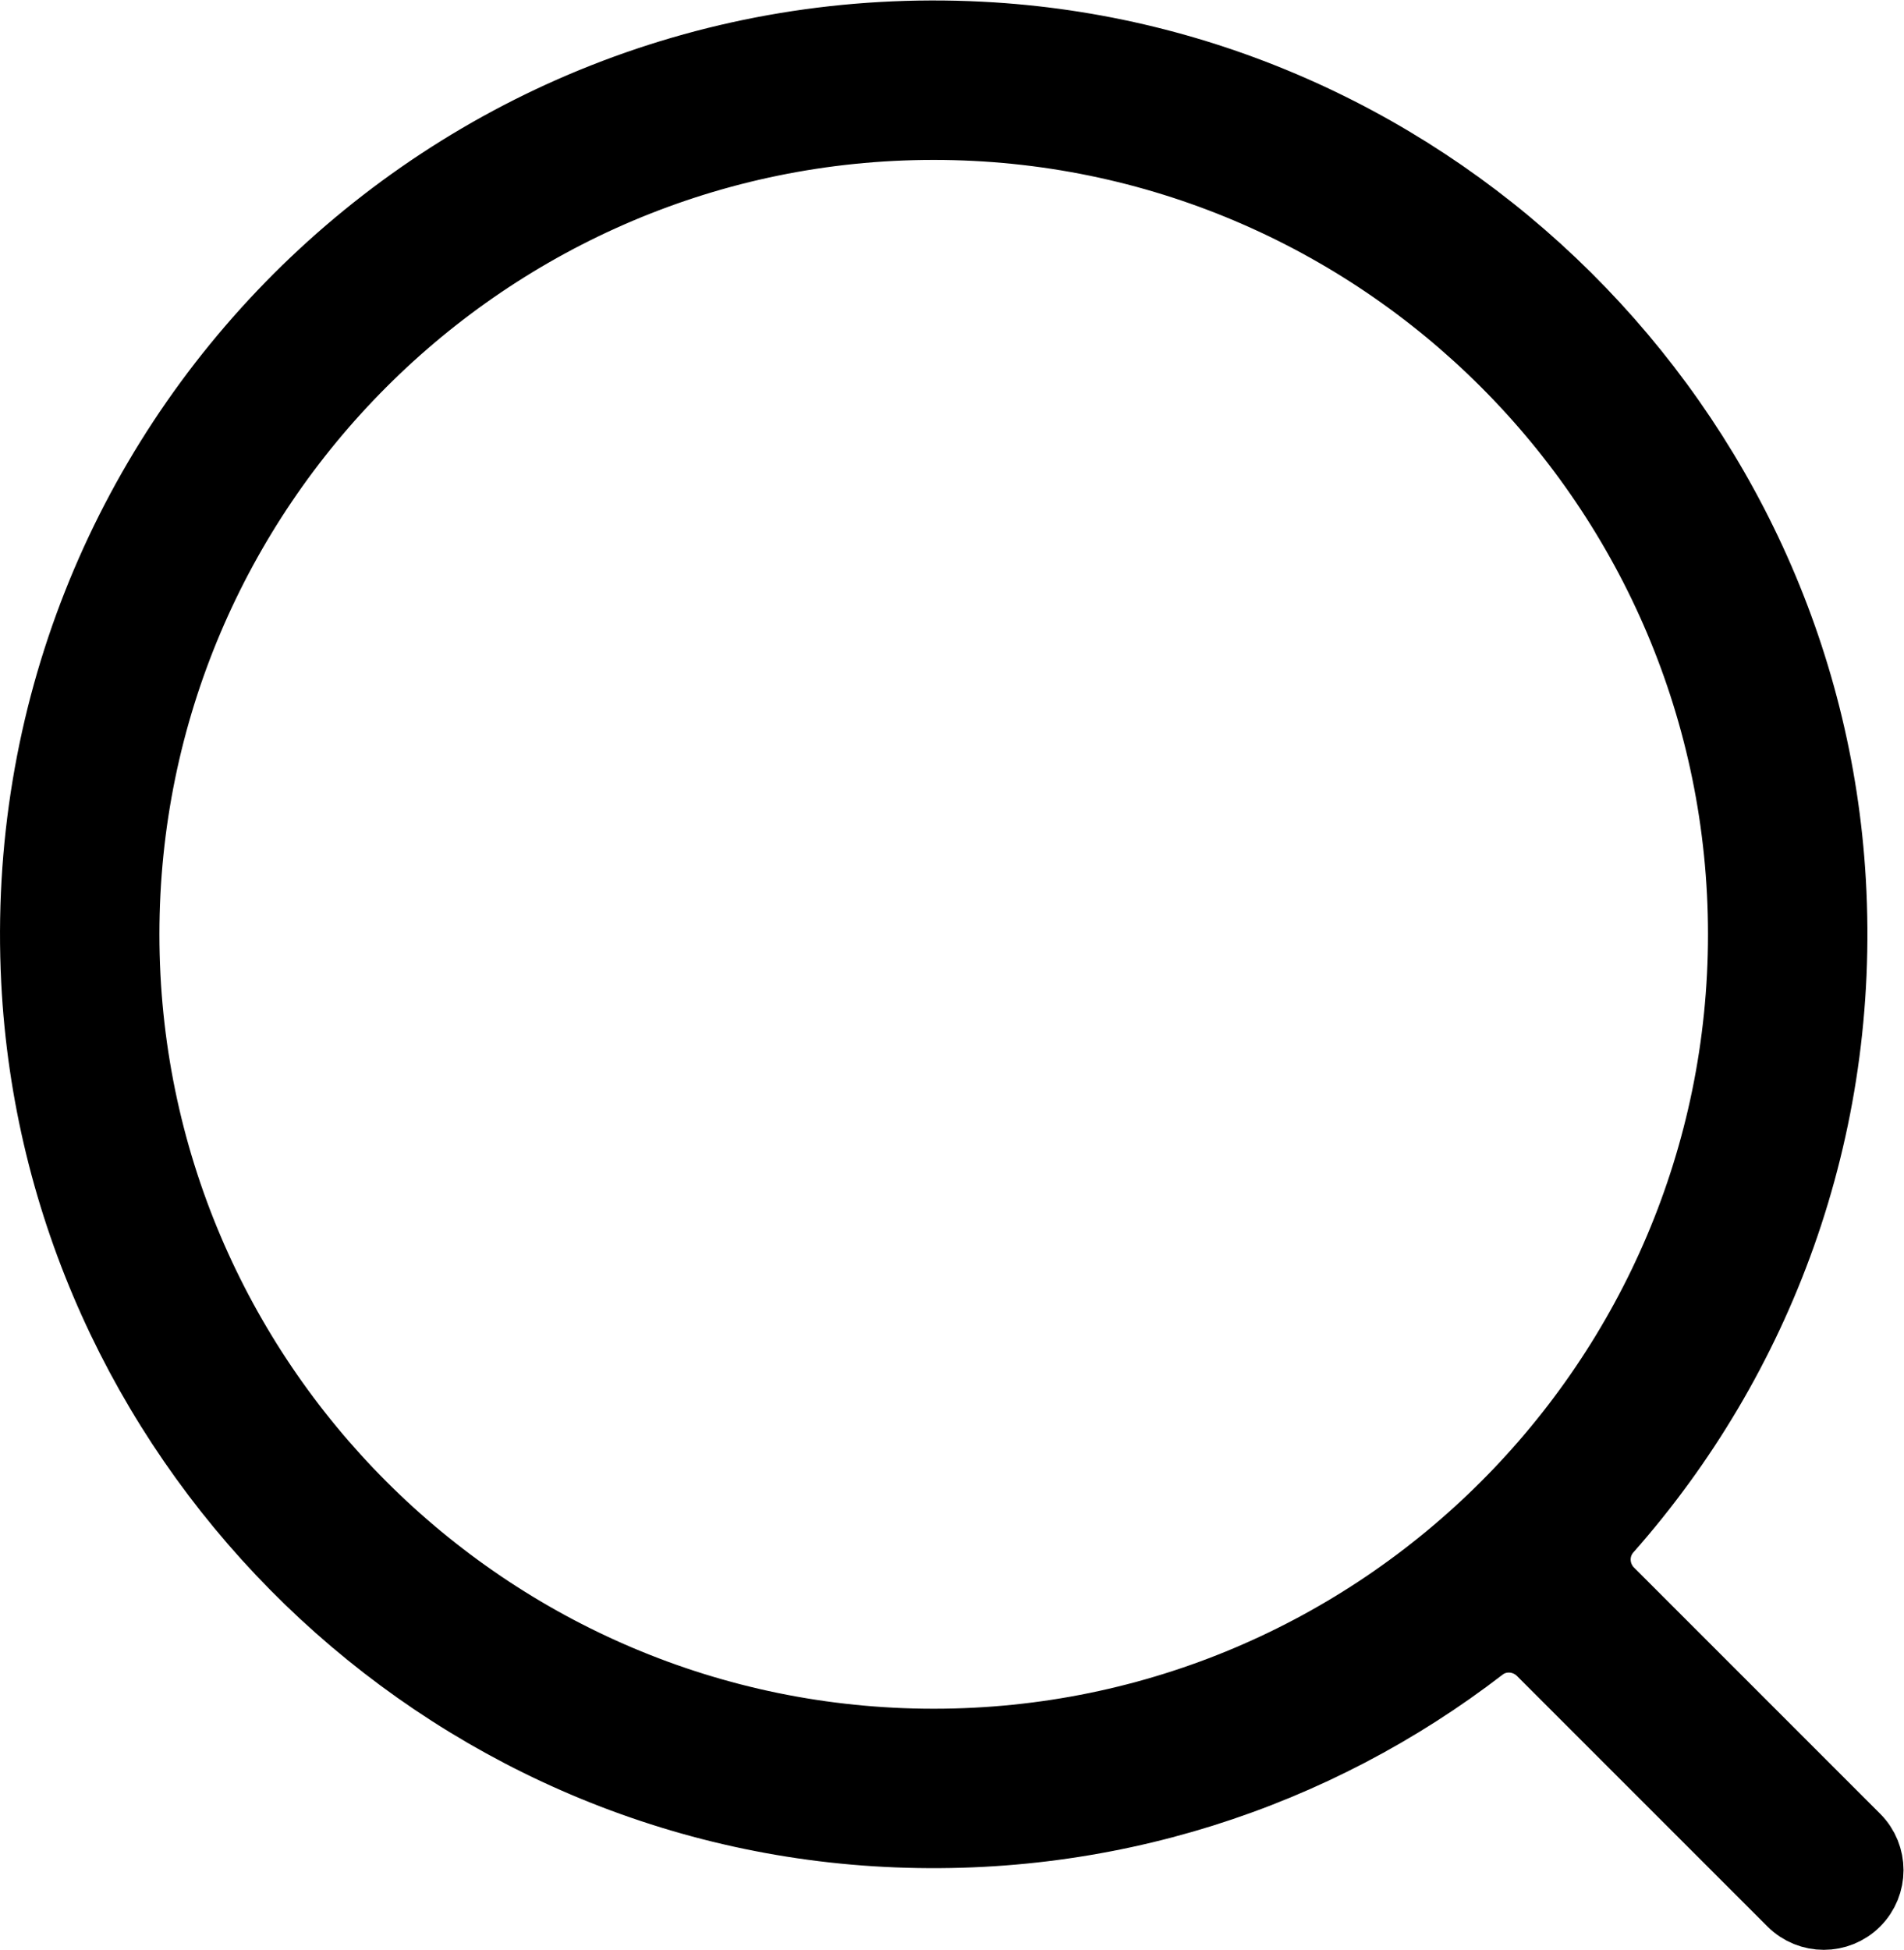
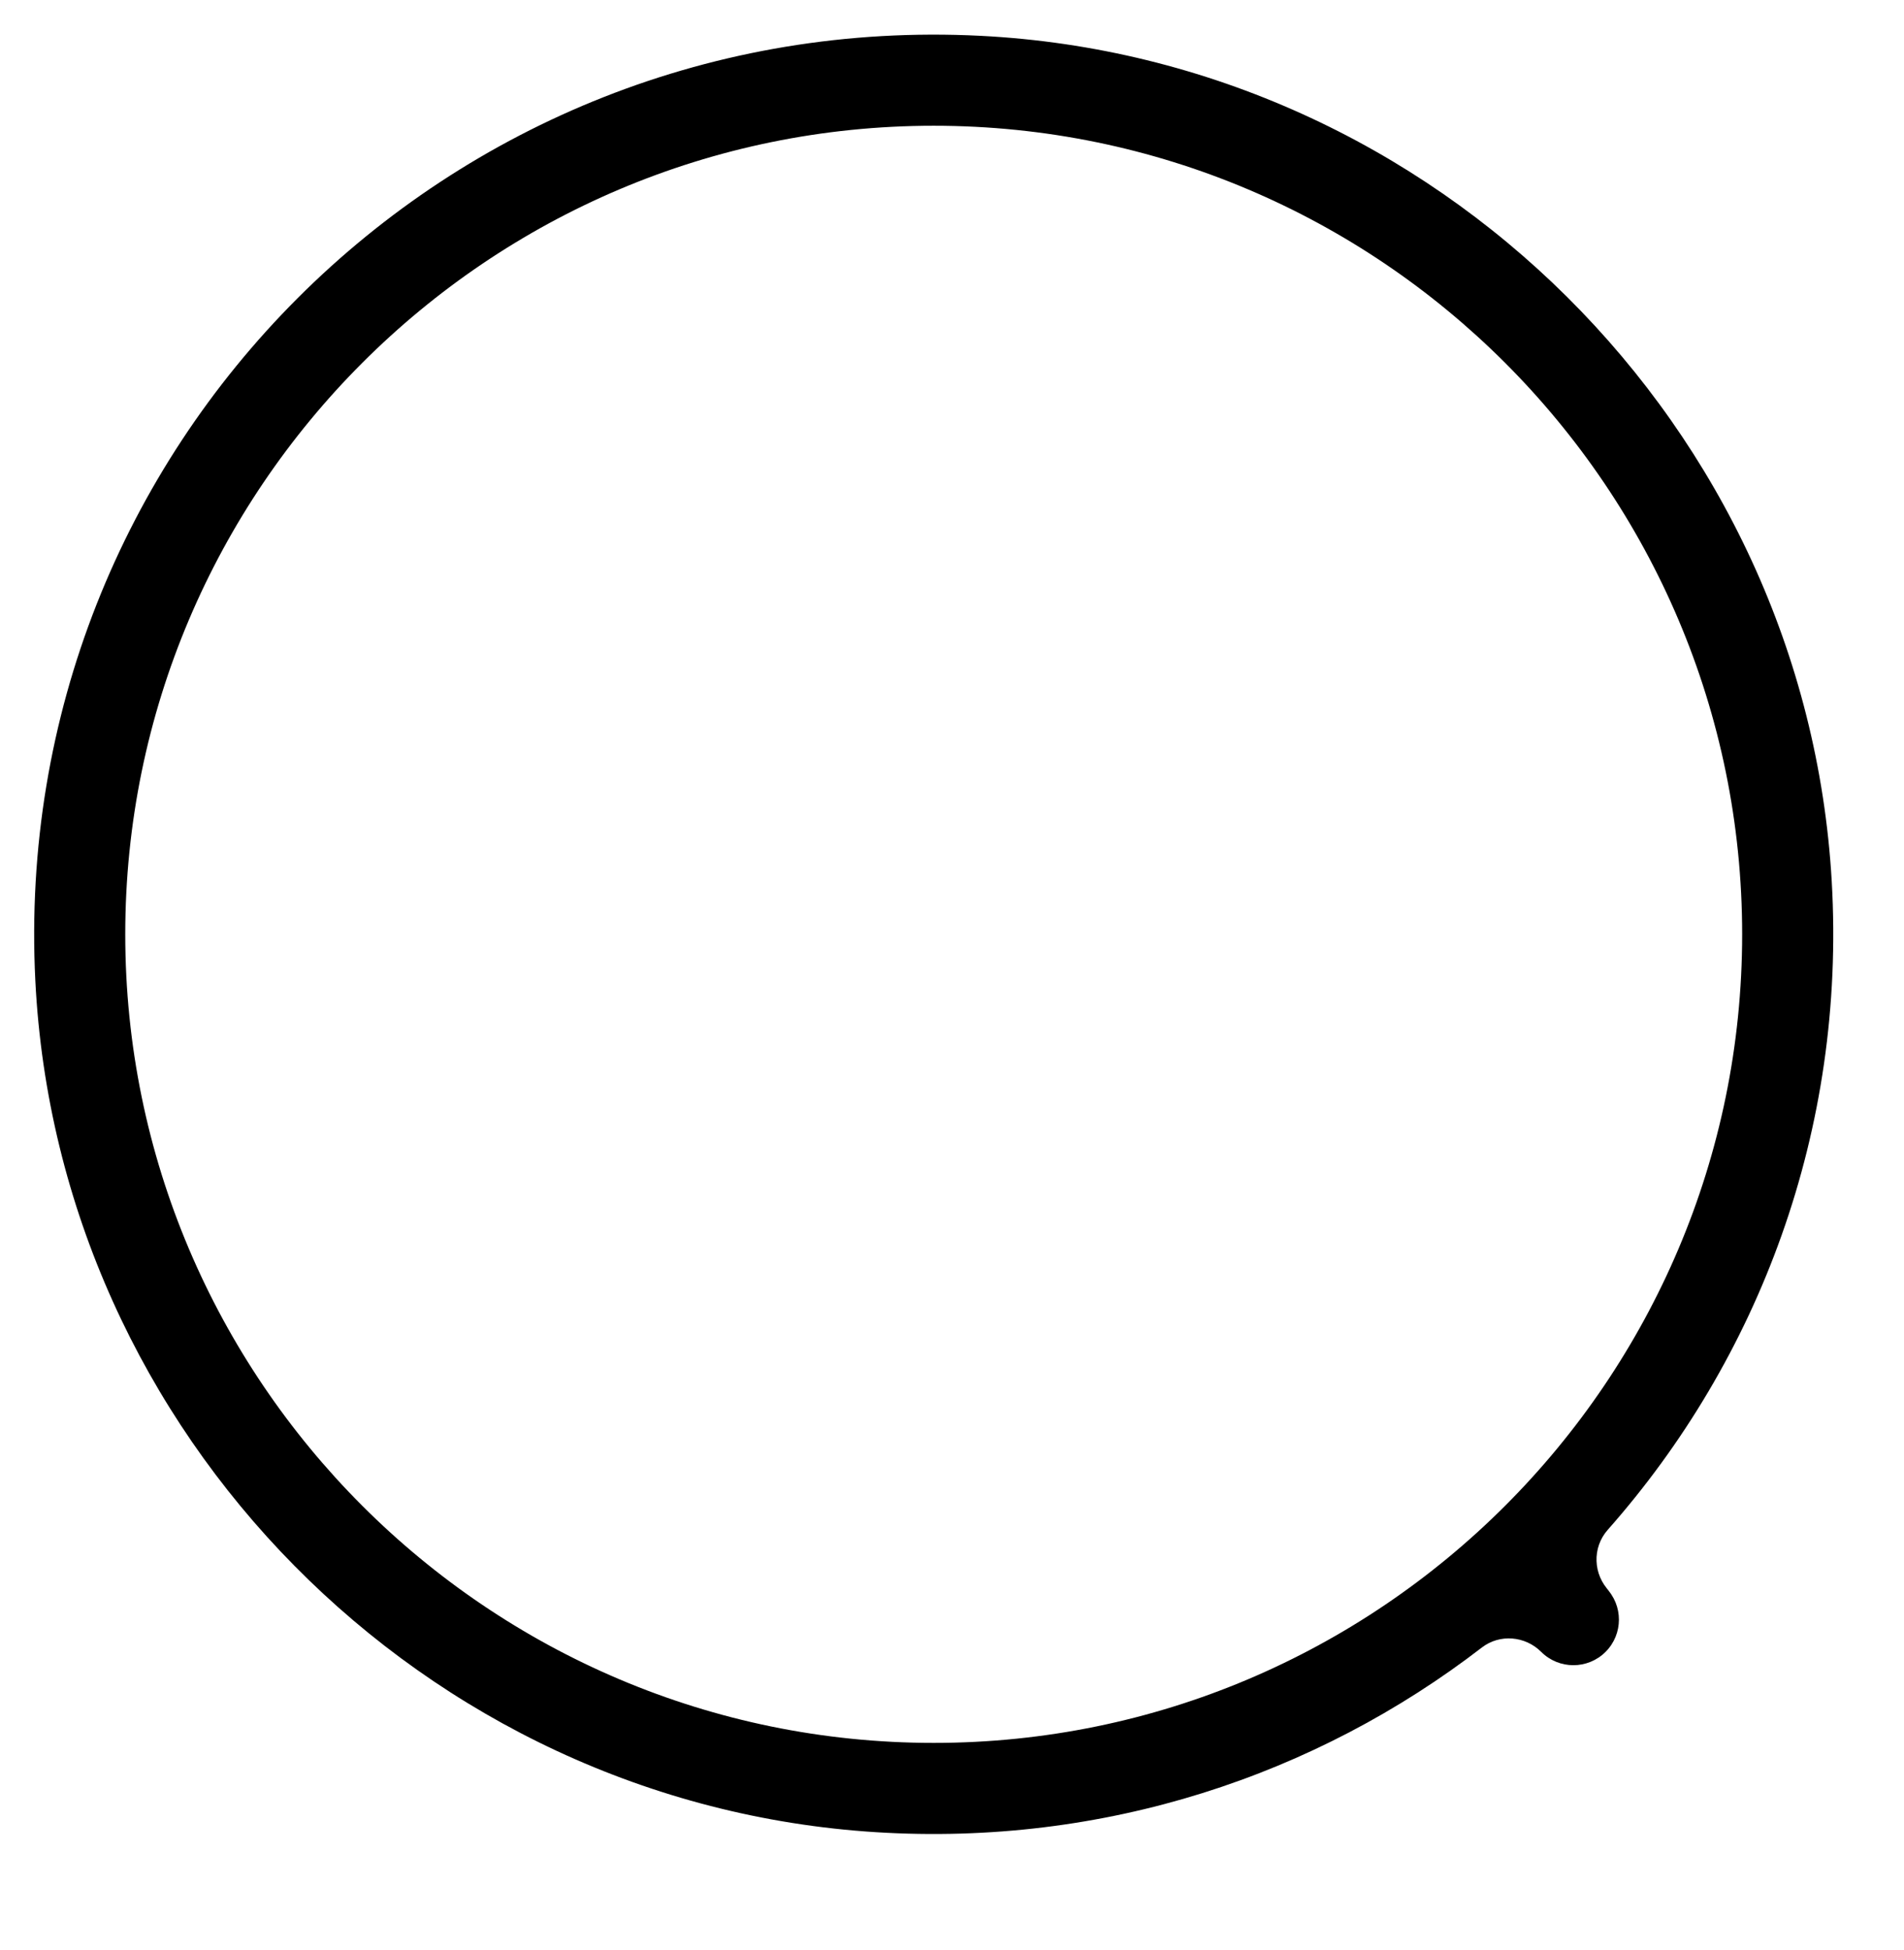
<svg xmlns="http://www.w3.org/2000/svg" viewBox="0 0 111.448 114.114" height="114.114" width="111.448" xml:space="preserve" id="svg10" version="1.1">
  <defs id="defs14">
    <clipPath id="clipPath26" clipPathUnits="userSpaceOnUse">
      <path id="path24" d="M 0,85.586 H 83.586 V 0 H 0 Z" />
    </clipPath>
  </defs>
  <g transform="matrix(1.333,0,0,-1.333,0,114.114)" id="g18">
    <g id="g20">
      <g clip-path="url(#clipPath26)" id="g22">
        <g transform="translate(5.5,44.586)" id="g28">
-           <path id="path30" style="fill:#000000;fill-opacity:1;fill-rule:nonzero;stroke:none" d="M 0,0 C 0,19.575 15.925,35.5 35.5,35.5 55.075,35.5 71,19.575 71,0 71,-19.575 55.075,-35.5 35.5,-35.5 15.925,-35.5 0,-19.575 0,0 m 76,-39.672 -10.808,10.808 c -0.741,0.741 -0.79,1.933 -0.095,2.718 6.631,7.5 10.463,17.532 9.837,28.466 C 73.791,22.282 57.53,38.433 37.562,39.448 14.125,40.639 -5.129,21.391 -3.948,-2.044 c 1.002,-19.89 17.031,-36.13 36.907,-37.376 10.04,-0.629 19.33,2.5 26.613,8.109 0.785,0.604 1.903,0.508 2.603,-0.192 L 73.172,-42.5 c 0.781,-0.781 2.047,-0.781 2.828,0 0.781,0.781 0.781,2.047 0,2.828" />
+           <path id="path30" style="fill:#000000;fill-opacity:1;fill-rule:nonzero;stroke:none" d="M 0,0 C 0,19.575 15.925,35.5 35.5,35.5 55.075,35.5 71,19.575 71,0 71,-19.575 55.075,-35.5 35.5,-35.5 15.925,-35.5 0,-19.575 0,0 m 76,-39.672 -10.808,10.808 c -0.741,0.741 -0.79,1.933 -0.095,2.718 6.631,7.5 10.463,17.532 9.837,28.466 C 73.791,22.282 57.53,38.433 37.562,39.448 14.125,40.639 -5.129,21.391 -3.948,-2.044 c 1.002,-19.89 17.031,-36.13 36.907,-37.376 10.04,-0.629 19.33,2.5 26.613,8.109 0.785,0.604 1.903,0.508 2.603,-0.192 c 0.781,-0.781 2.047,-0.781 2.828,0 0.781,0.781 0.781,2.047 0,2.828" />
        </g>
        <g transform="translate(5.5,44.586)" id="g32">
-           <path id="path34" style="fill:none;stroke:#000000;stroke-width:3;stroke-linecap:butt;stroke-linejoin:miter;stroke-miterlimit:10;stroke-dasharray:none;stroke-opacity:1" d="M 0,0 C 0,19.575 15.925,35.5 35.5,35.5 55.075,35.5 71,19.575 71,0 71,-19.575 55.075,-35.5 35.5,-35.5 15.925,-35.5 0,-19.575 0,0 Z m 76,-39.672 -10.808,10.808 c -0.741,0.741 -0.79,1.933 -0.095,2.718 6.631,7.5 10.463,17.532 9.837,28.466 C 73.791,22.282 57.53,38.433 37.562,39.448 14.125,40.639 -5.129,21.391 -3.948,-2.044 c 1.002,-19.89 17.031,-36.13 36.907,-37.376 10.04,-0.629 19.33,2.5 26.613,8.109 0.785,0.604 1.903,0.508 2.603,-0.192 L 73.172,-42.5 c 0.781,-0.781 2.047,-0.781 2.828,0 0.781,0.781 0.781,2.047 0,2.828 z" />
-         </g>
+           </g>
      </g>
    </g>
  </g>
</svg>